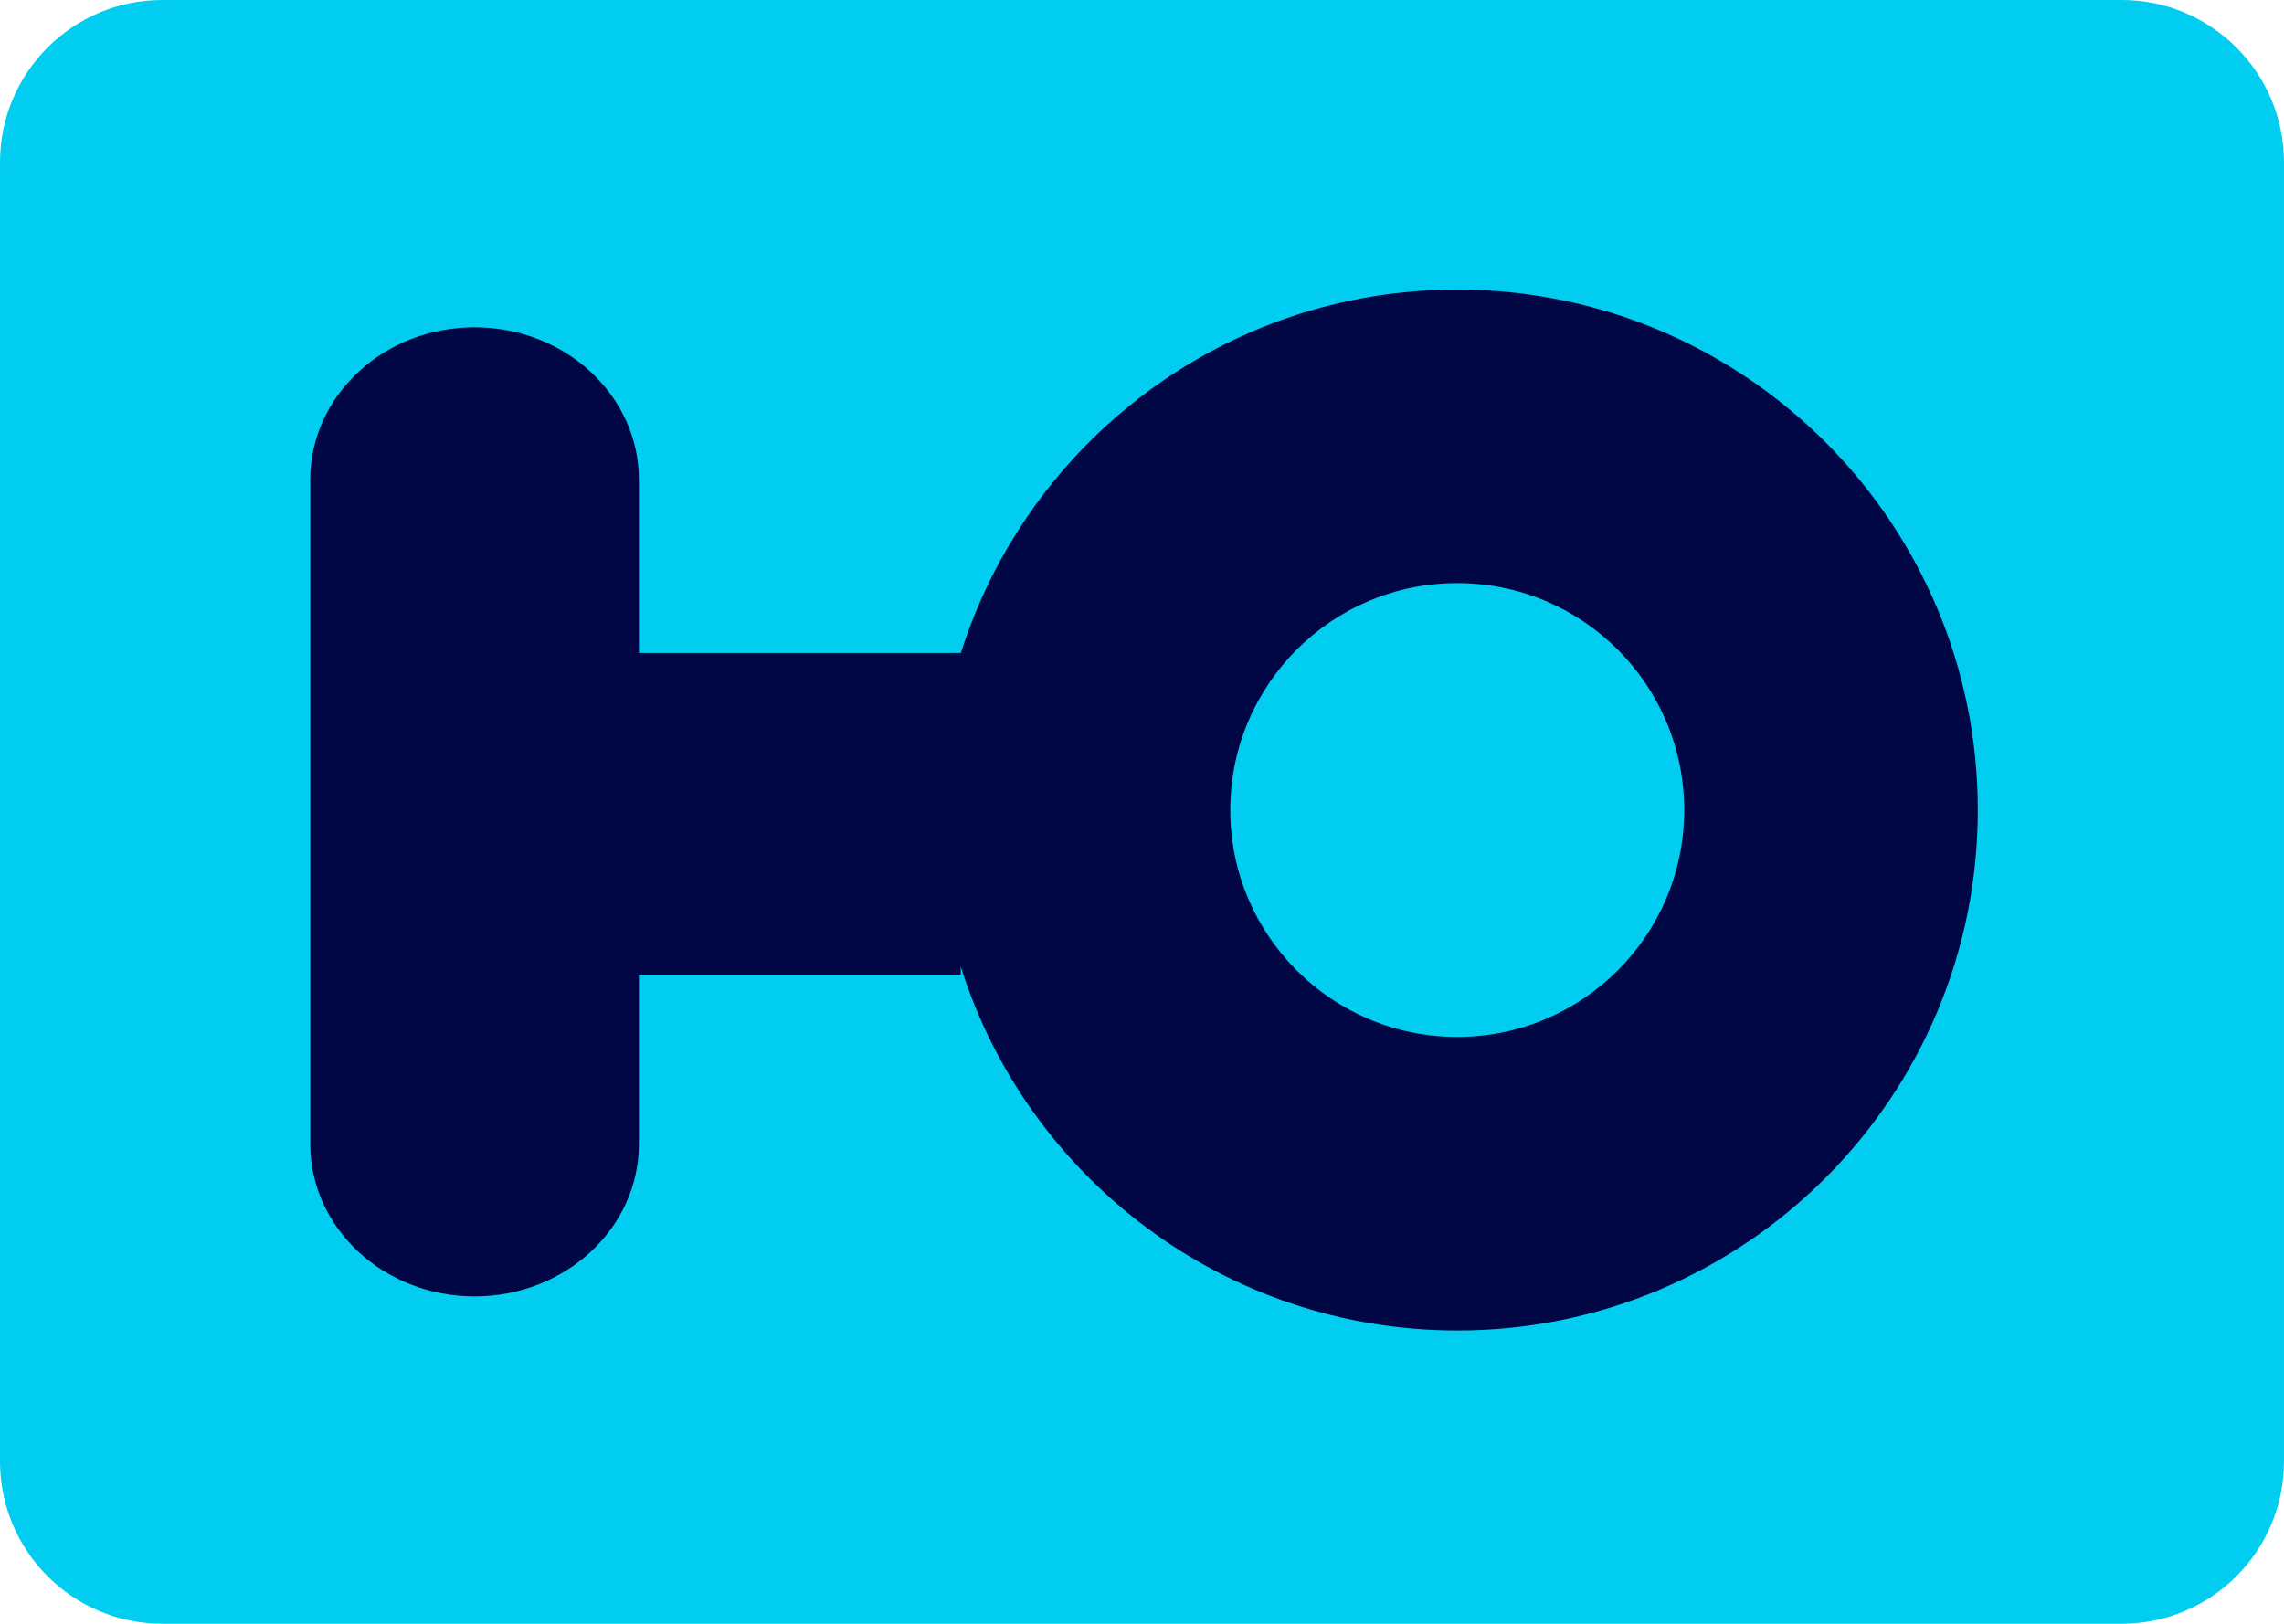
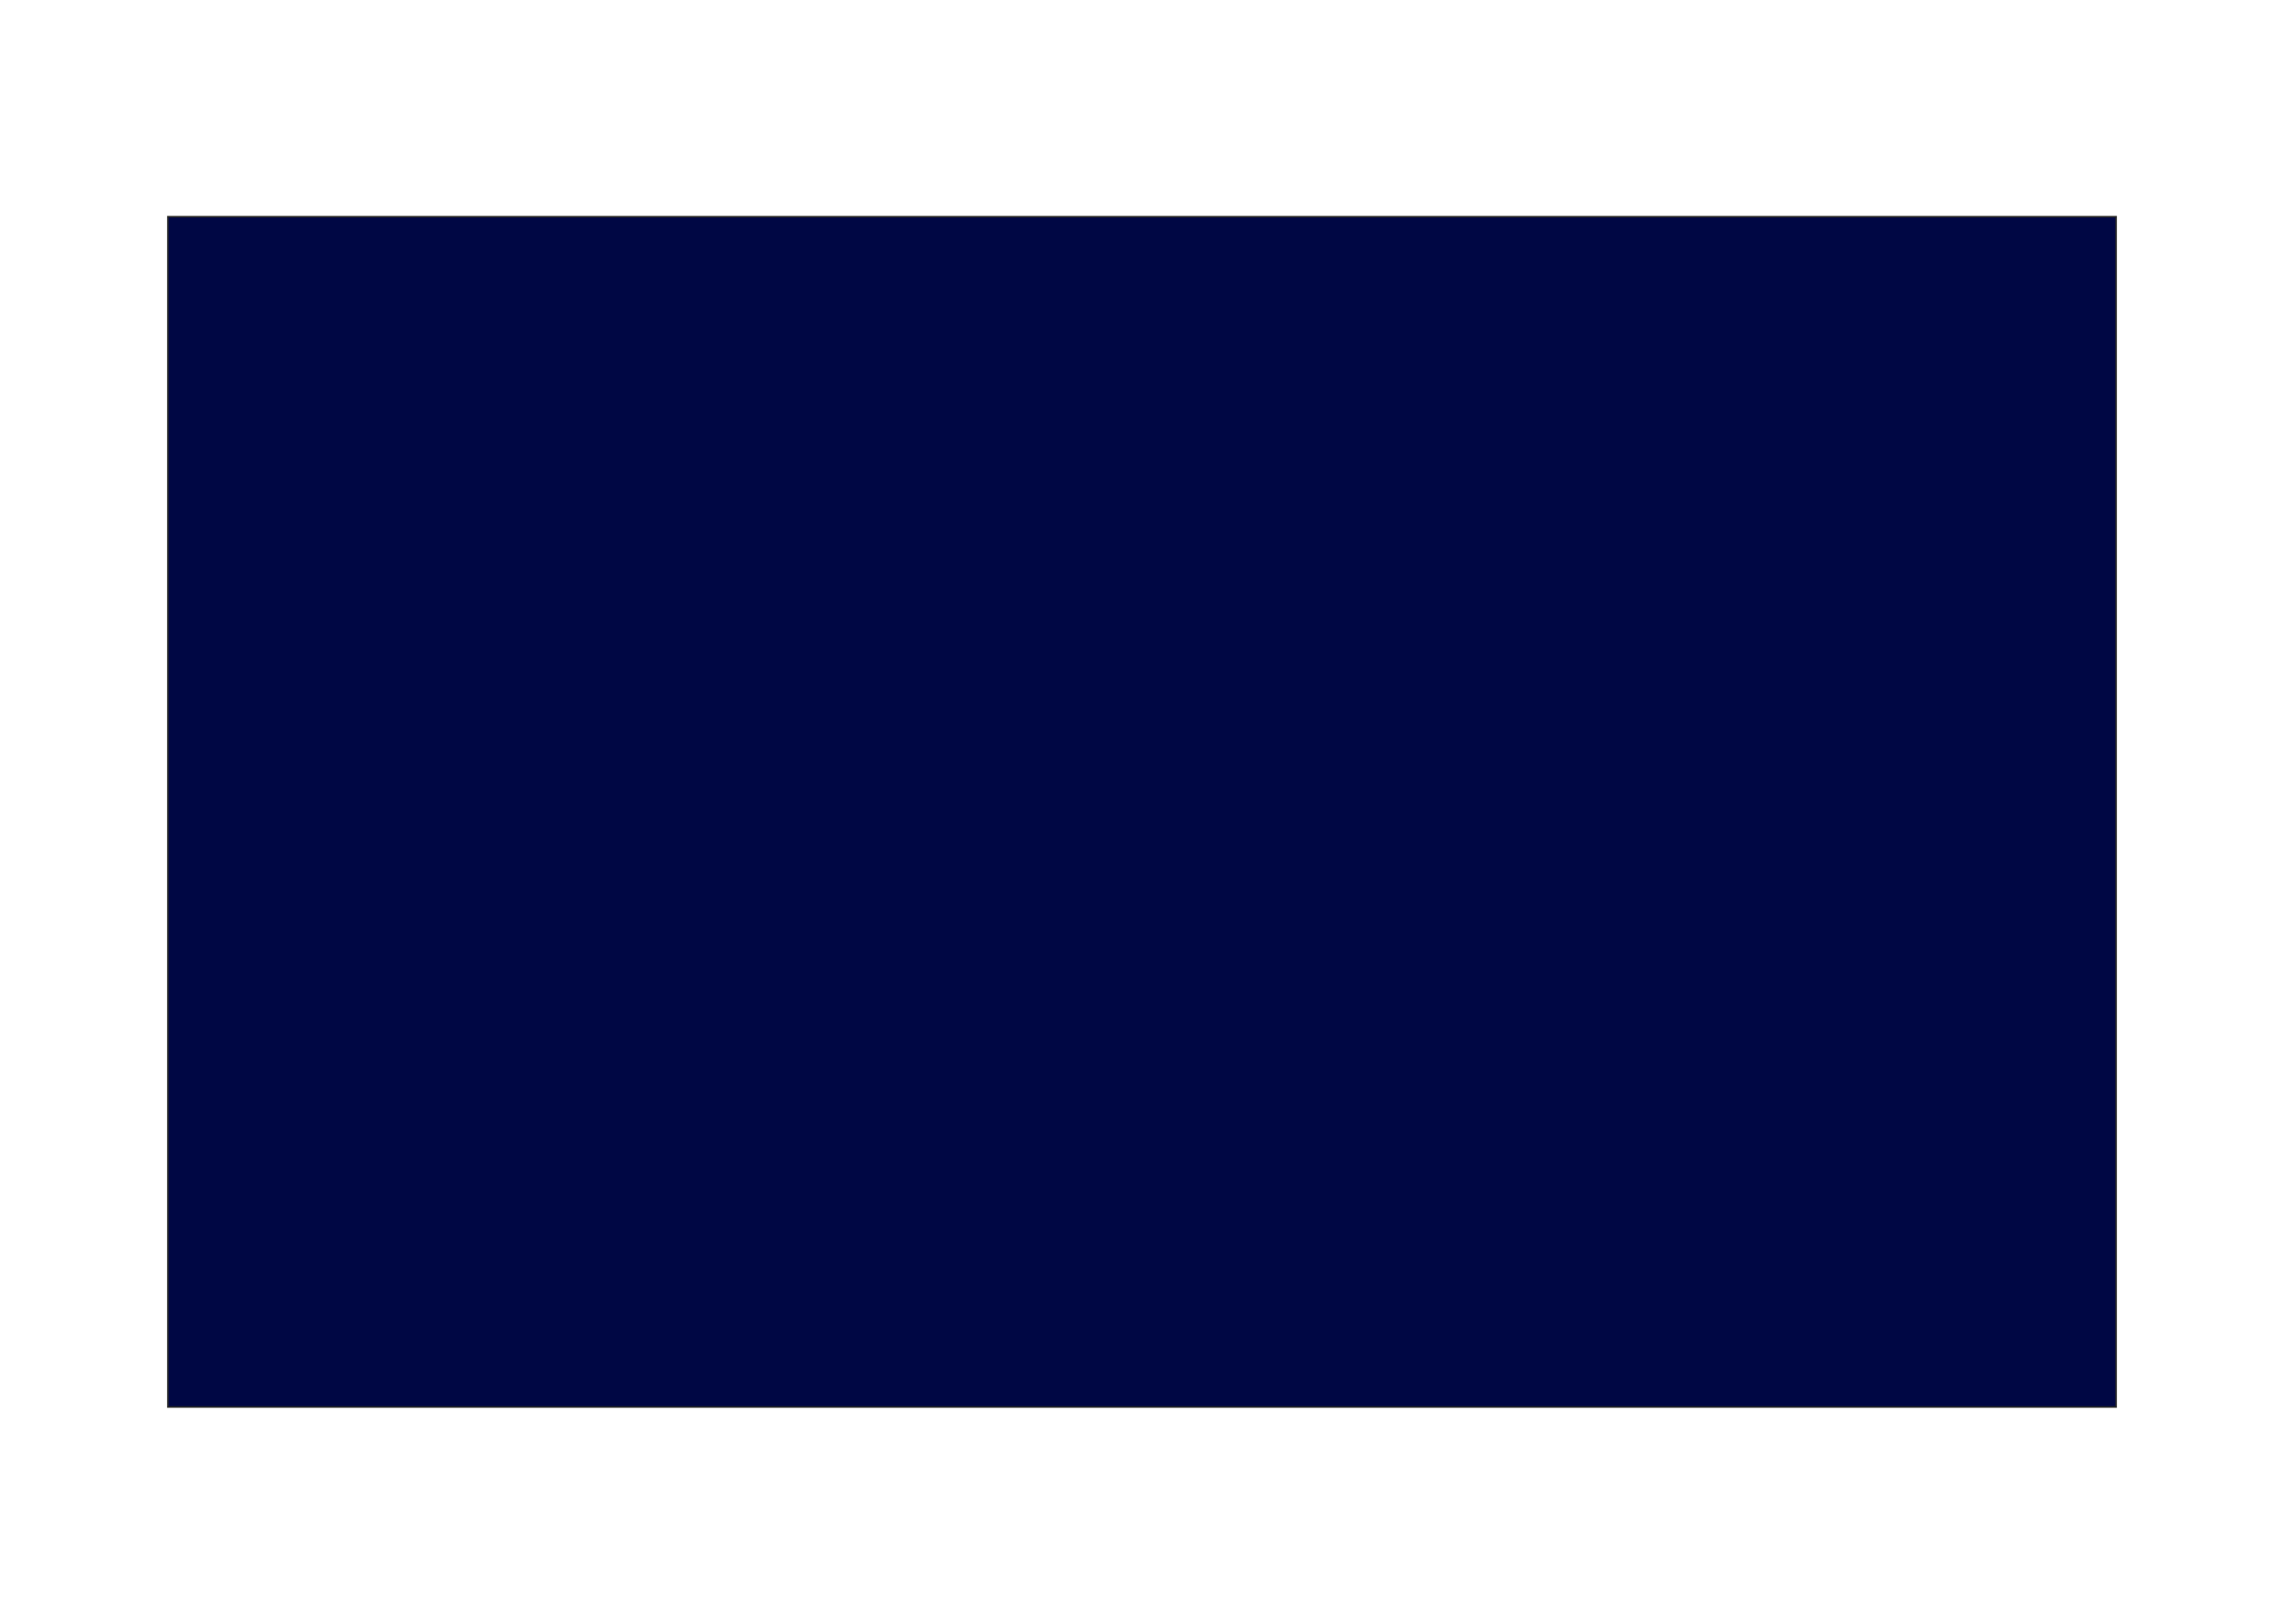
<svg xmlns="http://www.w3.org/2000/svg" xmlns:ns1="http://www.inkscape.org/namespaces/inkscape" xmlns:ns2="http://sodipodi.sourceforge.net/DTD/sodipodi-0.dtd" width="120" height="85.329" id="svg3939" version="1.1" ns1:version="0.48.4 r9939" ns2:docname="Ю_(жёлто-бирюзовый).svg">
  <defs id="defs3941" />
  <ns2:namedview id="base" pagecolor="#ffffff" bordercolor="#666666" borderopacity="1.0" ns1:pageopacity="0.0" ns1:pageshadow="2" ns1:zoom="1" ns1:cx="-108.24117" ns1:cy="33.455218" ns1:document-units="px" ns1:current-layer="layer1" showgrid="false" fit-margin-top="0" fit-margin-left="0" fit-margin-right="0" fit-margin-bottom="0" ns1:window-width="1366" ns1:window-height="705" ns1:window-x="-8" ns1:window-y="-8" ns1:window-maximized="1" />
  <g ns1:label="Layer 1" ns1:groupmode="layer" id="layer1" transform="translate(-76.633,-692.007)">
    <path style="fill:#000744;fill-opacity:1;stroke:#2c2c2b;stroke-width:0.084" d="m 85.454,703.395 102.358,0 0,62.552 -102.358,0 0,-62.552 z" id="path82" ns1:connector-curvature="0" />
-     <path id="path88" style="fill:#00cdf0;fill-opacity:1" d="m 188.102,692.007 -102.939,0 c -4.712,0 -8.53,3.82 -8.53,8.531 l 0,68.269 c 0,4.711 3.819,8.53 8.53,8.53 l 102.939,0 c 4.711,0 8.53,-3.819 8.53,-8.53 l 0,-68.269 c 0,-4.711 -3.82,-8.531 -8.53,-8.531 z m -34.907,69.918 0,0 c -12.235,0 -22.592,-8.036 -26.086,-19.117 l 0,0.435 -16.908,0 0,8.878 c 0,4.426 -3.866,8.014 -8.634,8.014 -4.768,0 -8.634,-3.588 -8.634,-8.014 l 0,-34.9 c 0,-4.426 3.866,-8.014 8.634,-8.014 4.769,0 8.634,3.588 8.634,8.014 l 0,9.101 16.908,0 0,0.022 c 3.494,-11.081 13.85,-19.117 26.086,-19.117 15.105,0 27.35,12.245 27.35,27.35 0,15.104 -12.244,27.349 -27.35,27.349 z m 0,-39.274 c -6.585,0 -11.925,5.339 -11.925,11.924 0,6.585 5.34,11.924 11.925,11.924 6.585,0 11.925,-5.339 11.925,-11.924 0,-6.585 -5.34,-11.924 -11.925,-11.924 z" ns1:connector-curvature="0" />
  </g>
</svg>